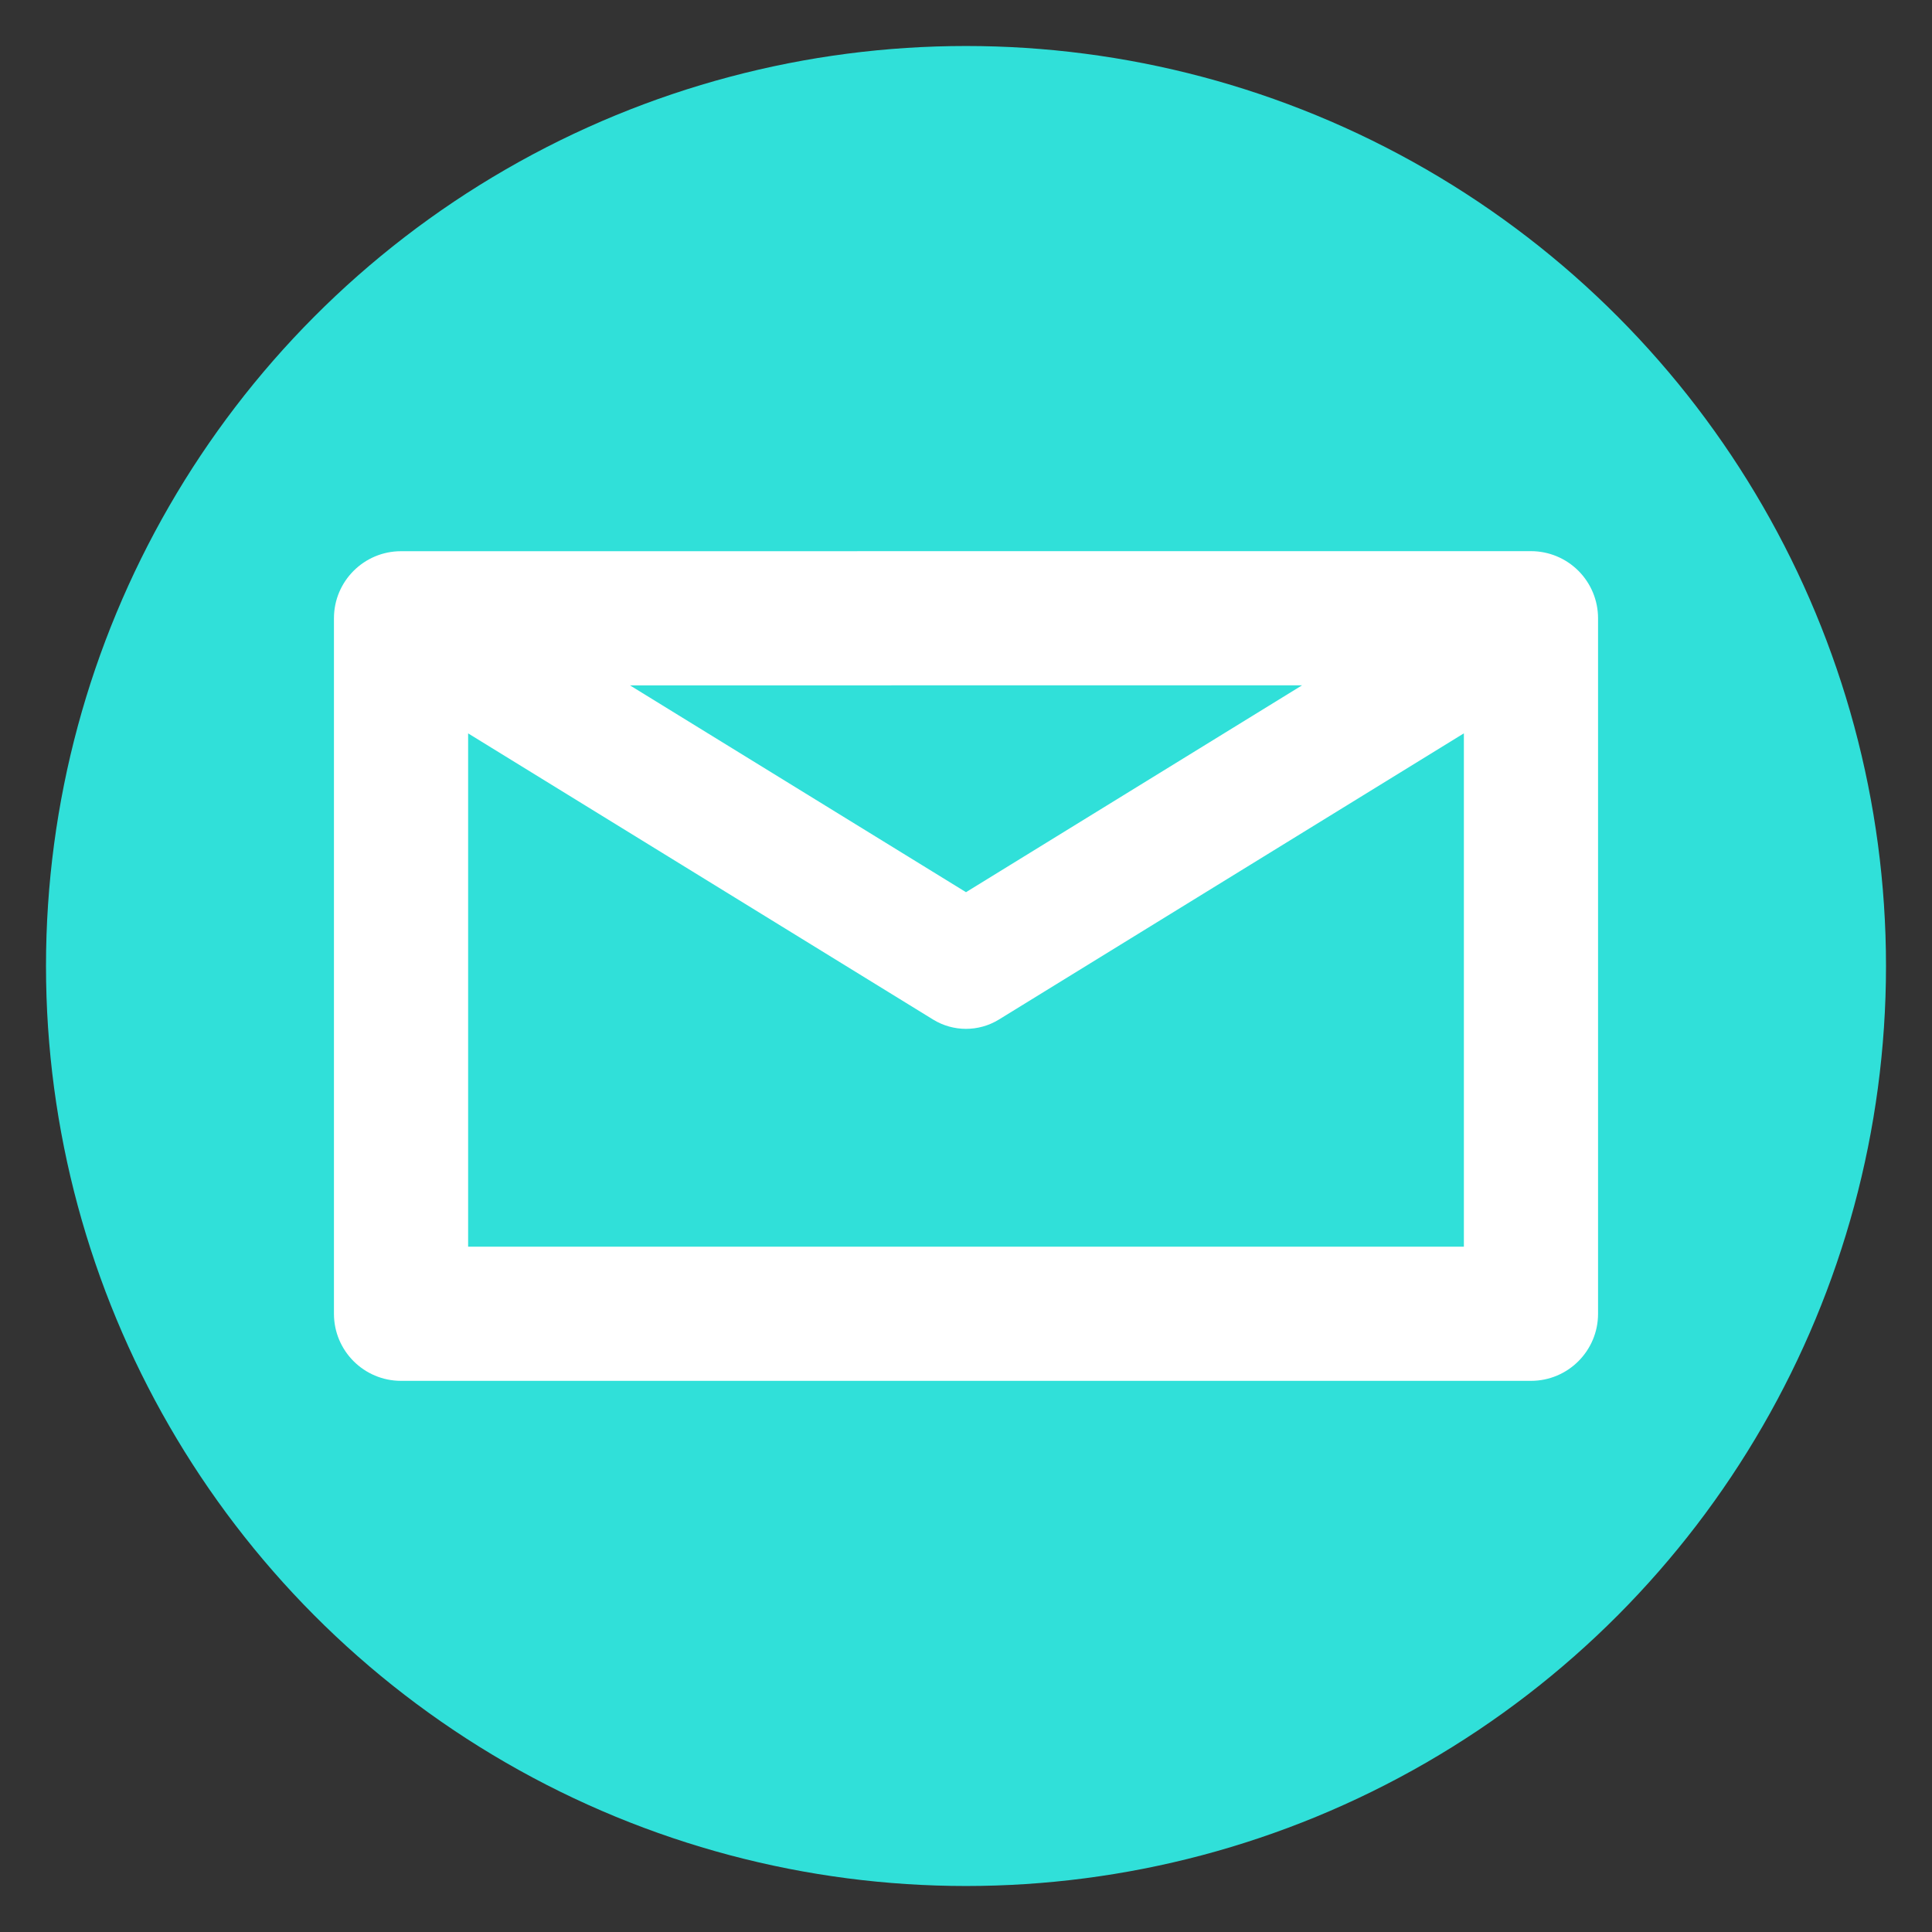
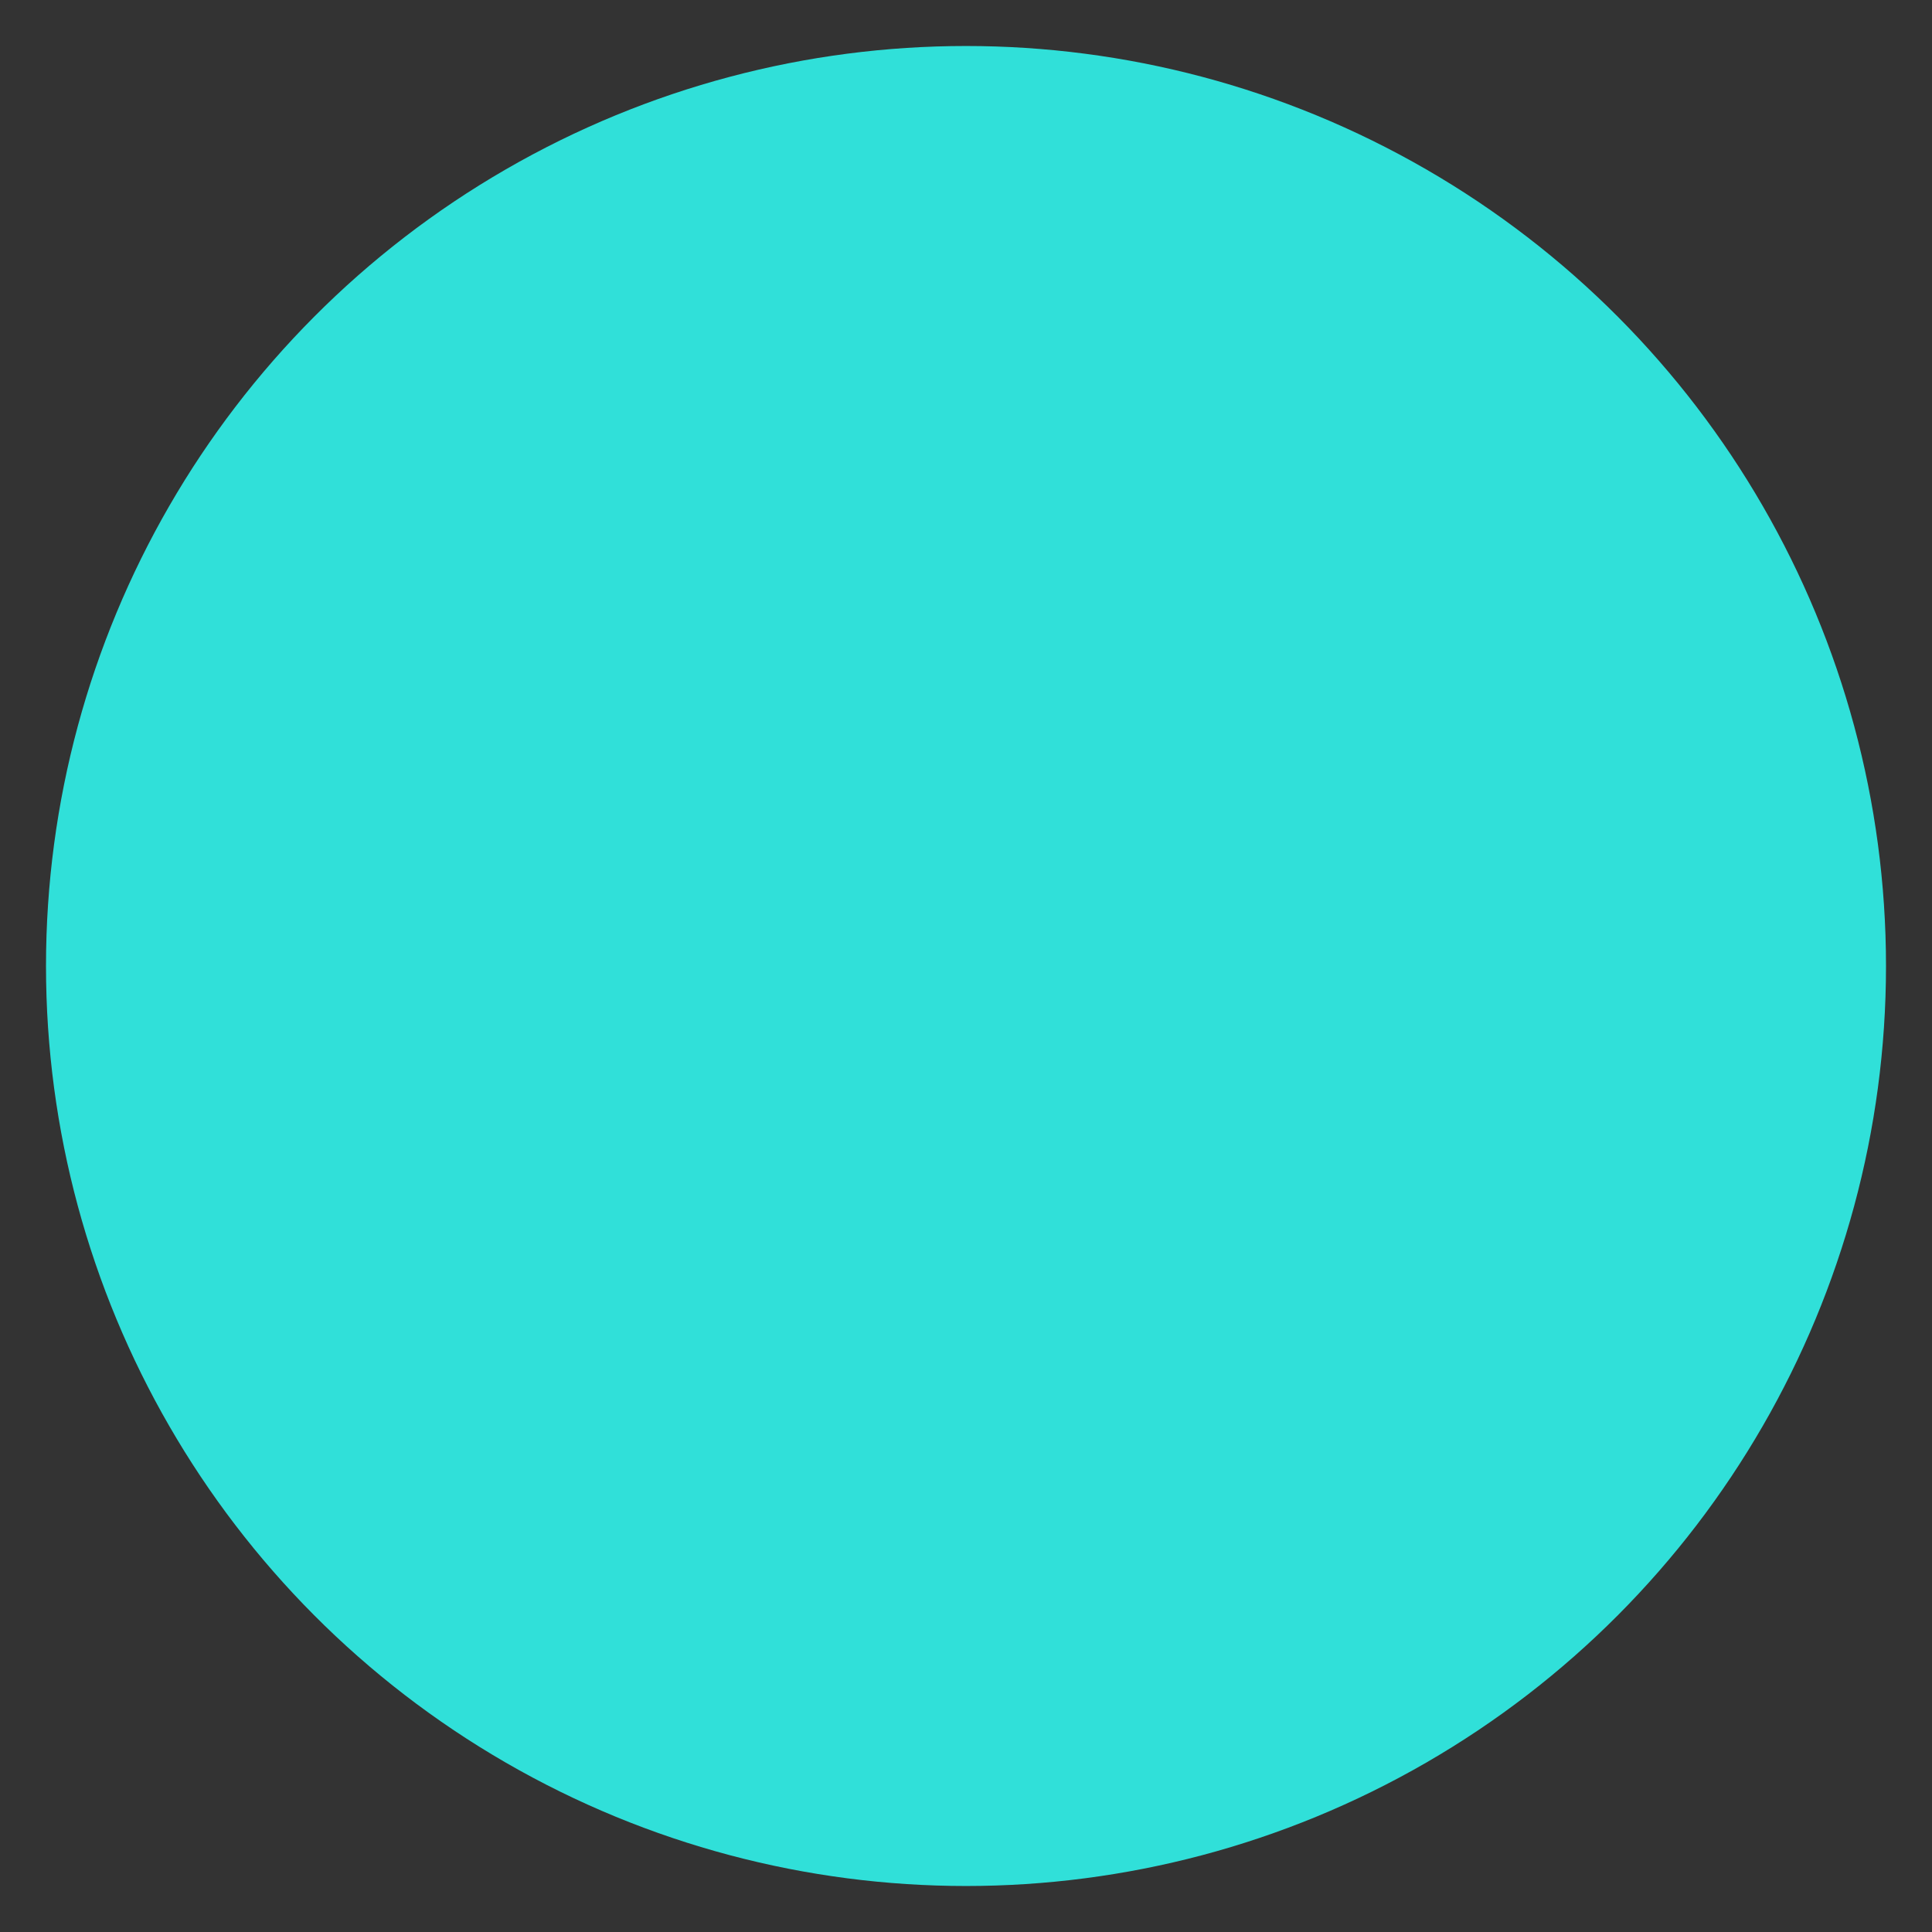
<svg xmlns="http://www.w3.org/2000/svg" width="100%" height="100%" viewBox="0 0 875 875" version="1.1" xml:space="preserve" style="fill-rule:evenodd;clip-rule:evenodd;stroke-linejoin:round;stroke-miterlimit:2;">
  <rect x="0" y="0" width="875" height="875" fill="#333333" stroke="none" />
  <circle cx="437.5" cy="437.5" r="416.667" style="fill:#30e0d9;" />
-   <path id="Brief" d="M181.629,249.642c-16.779,-0 -30.383,13.6 -30.383,30.379l-0,314.983c-0,16.779 13.604,30.379 30.383,30.379l511.742,0c16.779,0 30.383,-13.6 30.383,-30.379l0,-315.008c0,-8.054 -3.204,-15.784 -8.9,-21.484c-5.7,-5.695 -13.429,-8.895 -21.483,-8.895l-511.742,0.025Zm481.358,82.487l-210.566,129.613c-9.15,5.633 -20.692,5.633 -29.842,-0l-210.567,-129.596l0,232.475l450.975,-0l0,-232.492Zm-73.287,-21.746l-304.4,0.017l152.2,93.671l152.2,-93.688Z" style="fill:#fff;" />
</svg>